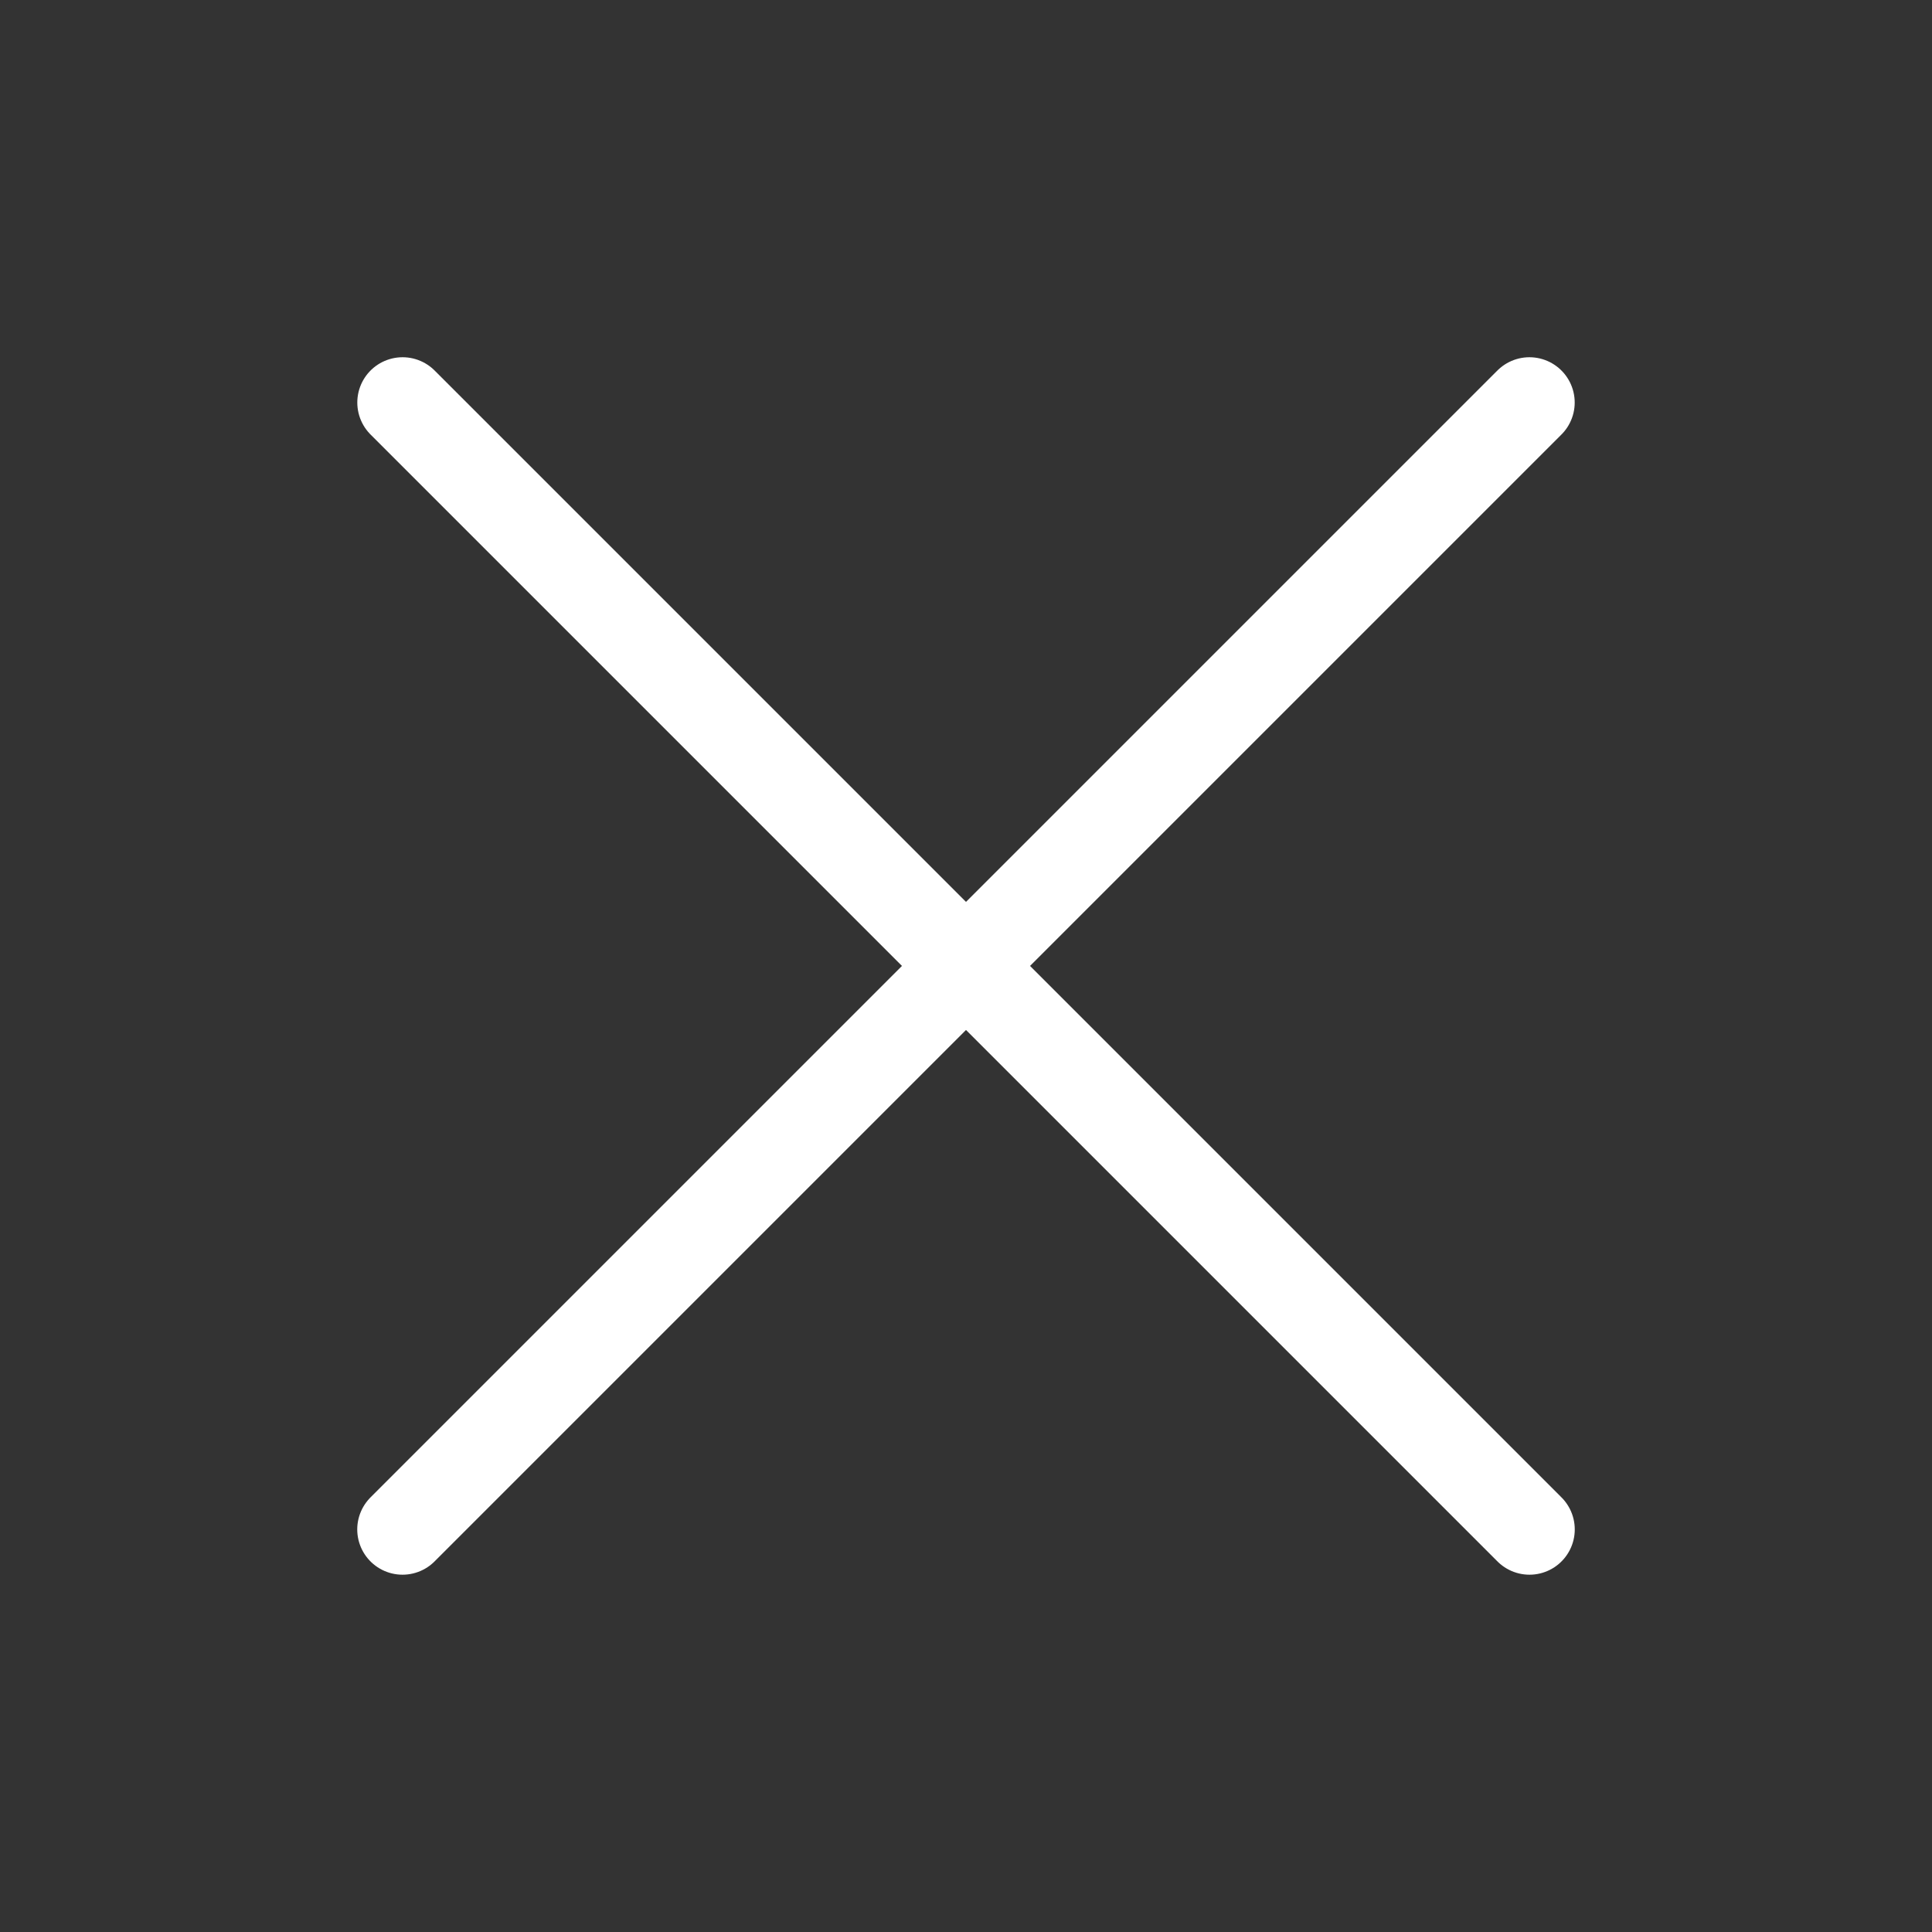
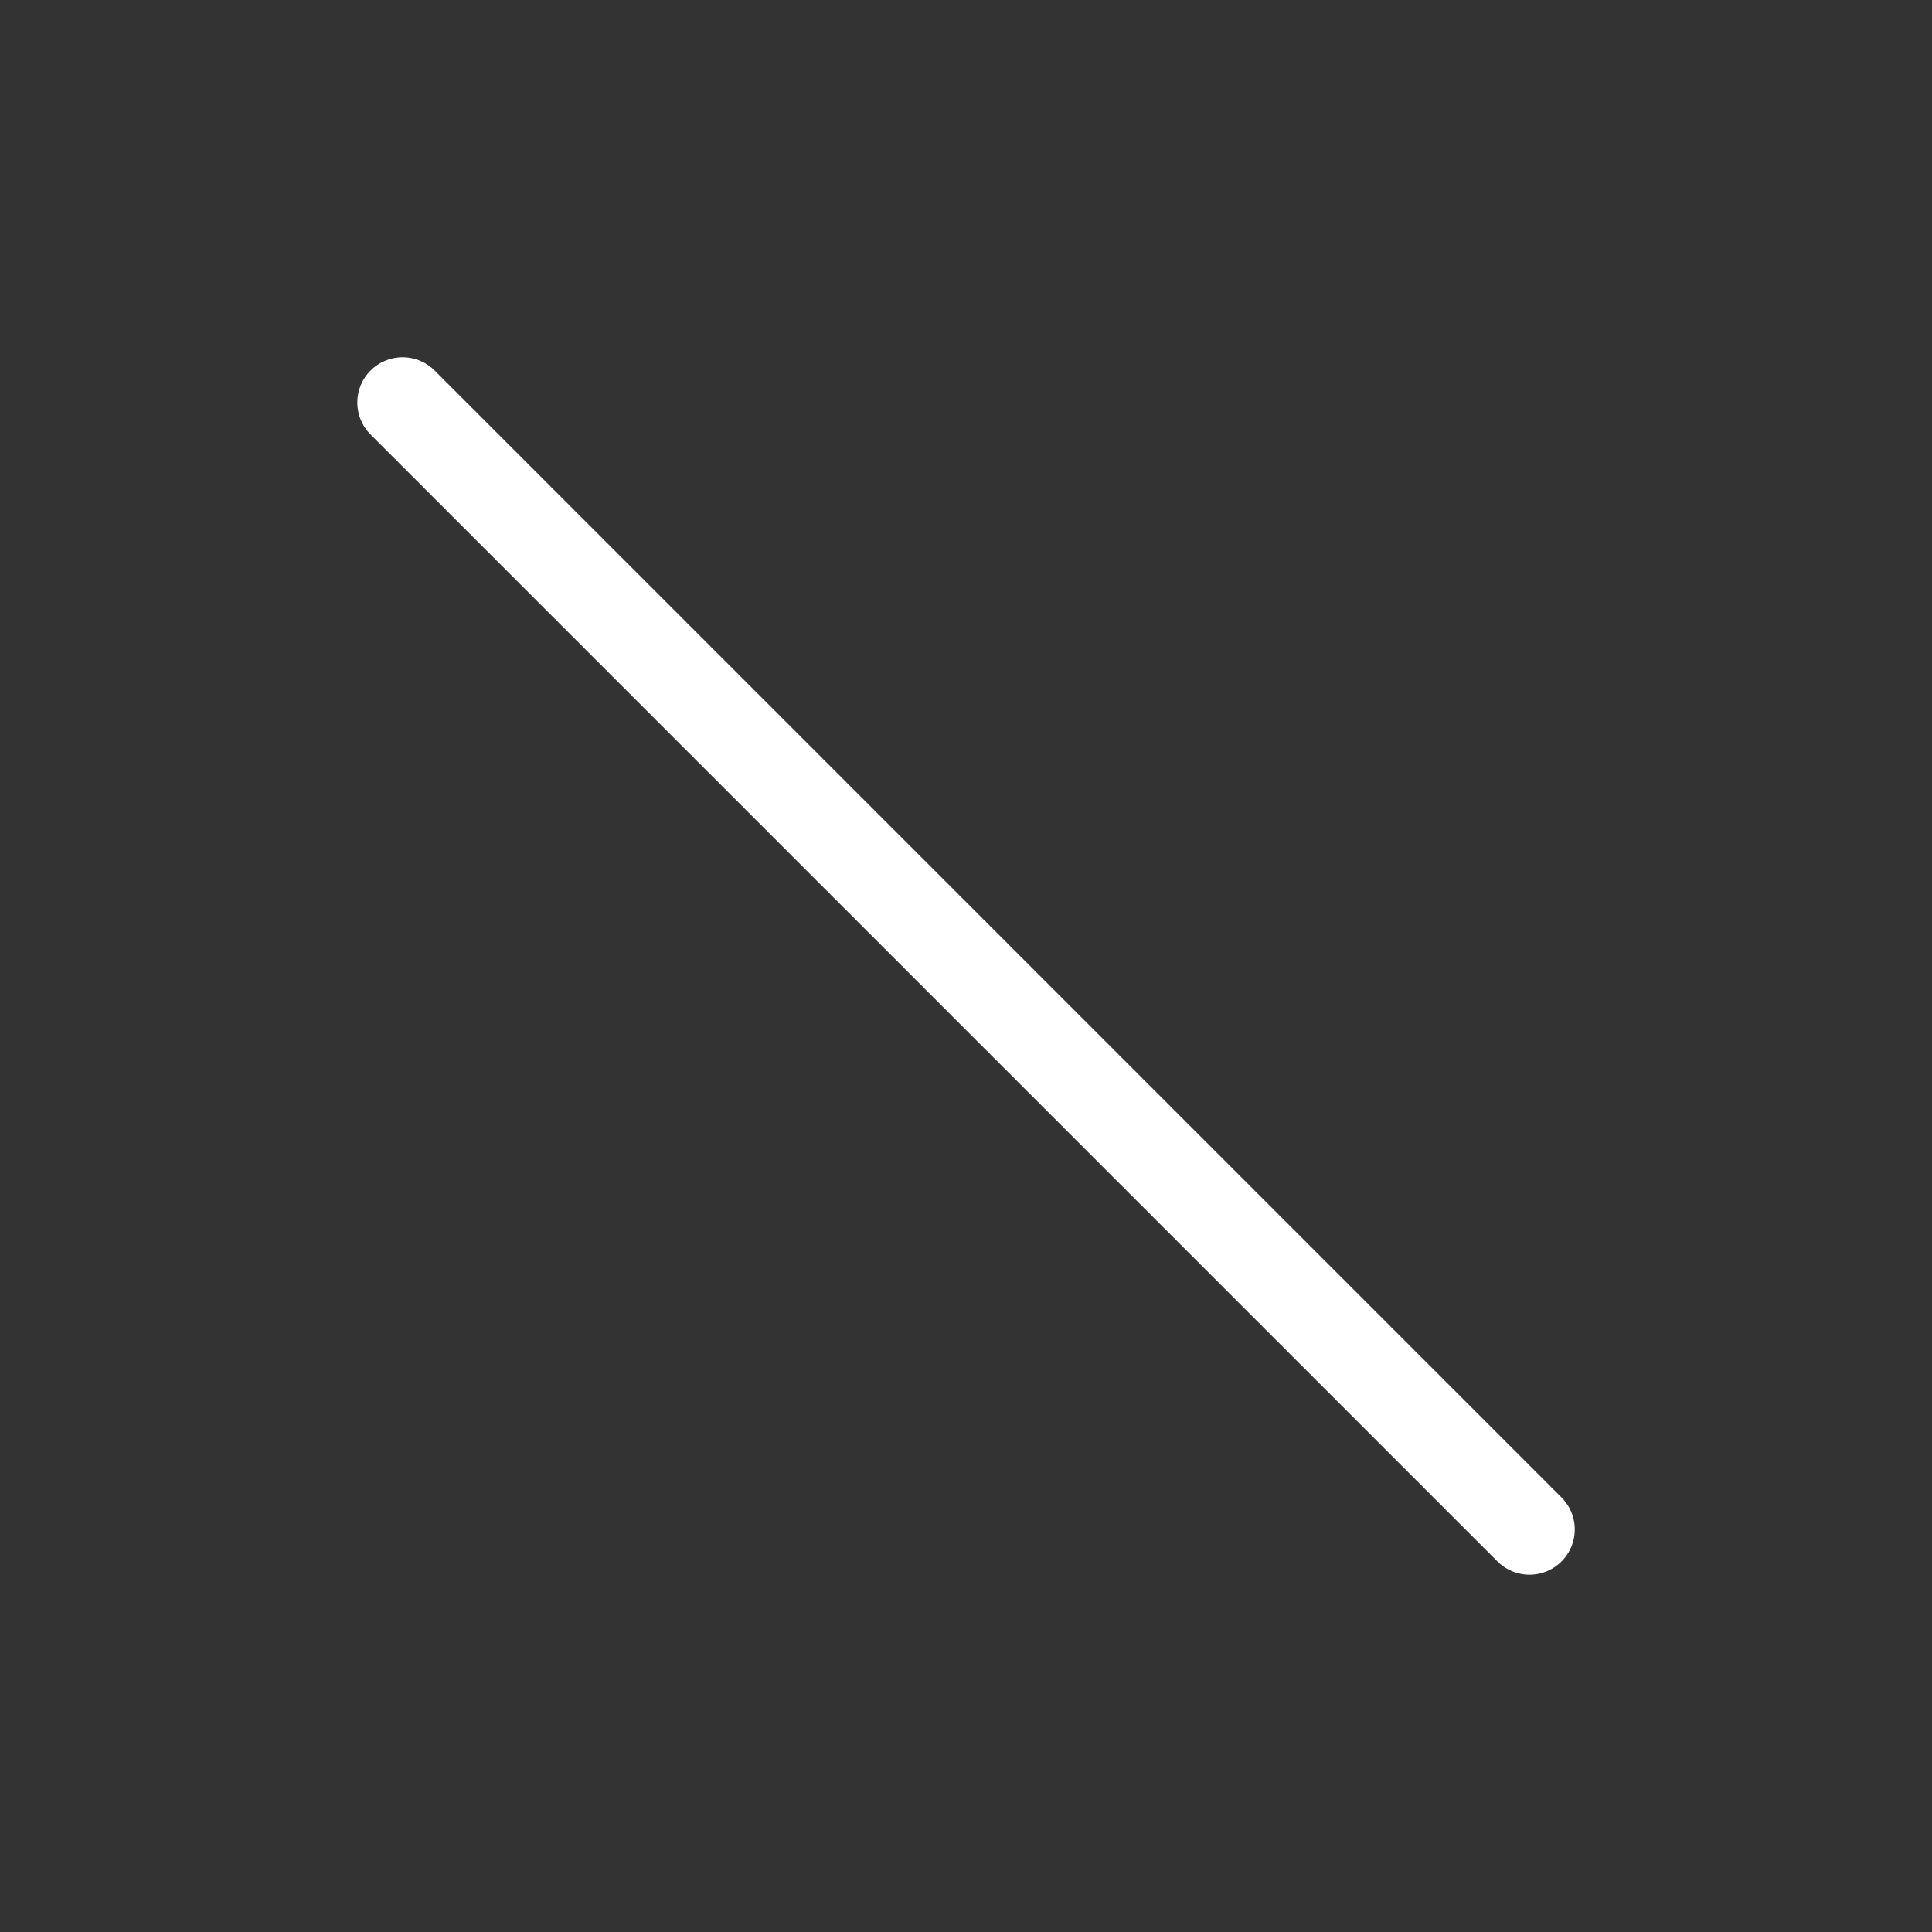
<svg xmlns="http://www.w3.org/2000/svg" width="32" height="32" viewBox="0 0 32 32" fill="none">
  <rect x="0" y="0" width="32" height="32" fill="#333333" stroke="none" />
  <path d="M6.668 6.667L25.333 25.332" stroke="white" stroke-width="1.5" stroke-linecap="round" stroke-linejoin="round" />
-   <path d="M6.667 25.332L25.332 6.667" stroke="white" stroke-width="1.5" stroke-linecap="round" stroke-linejoin="round" />
</svg>